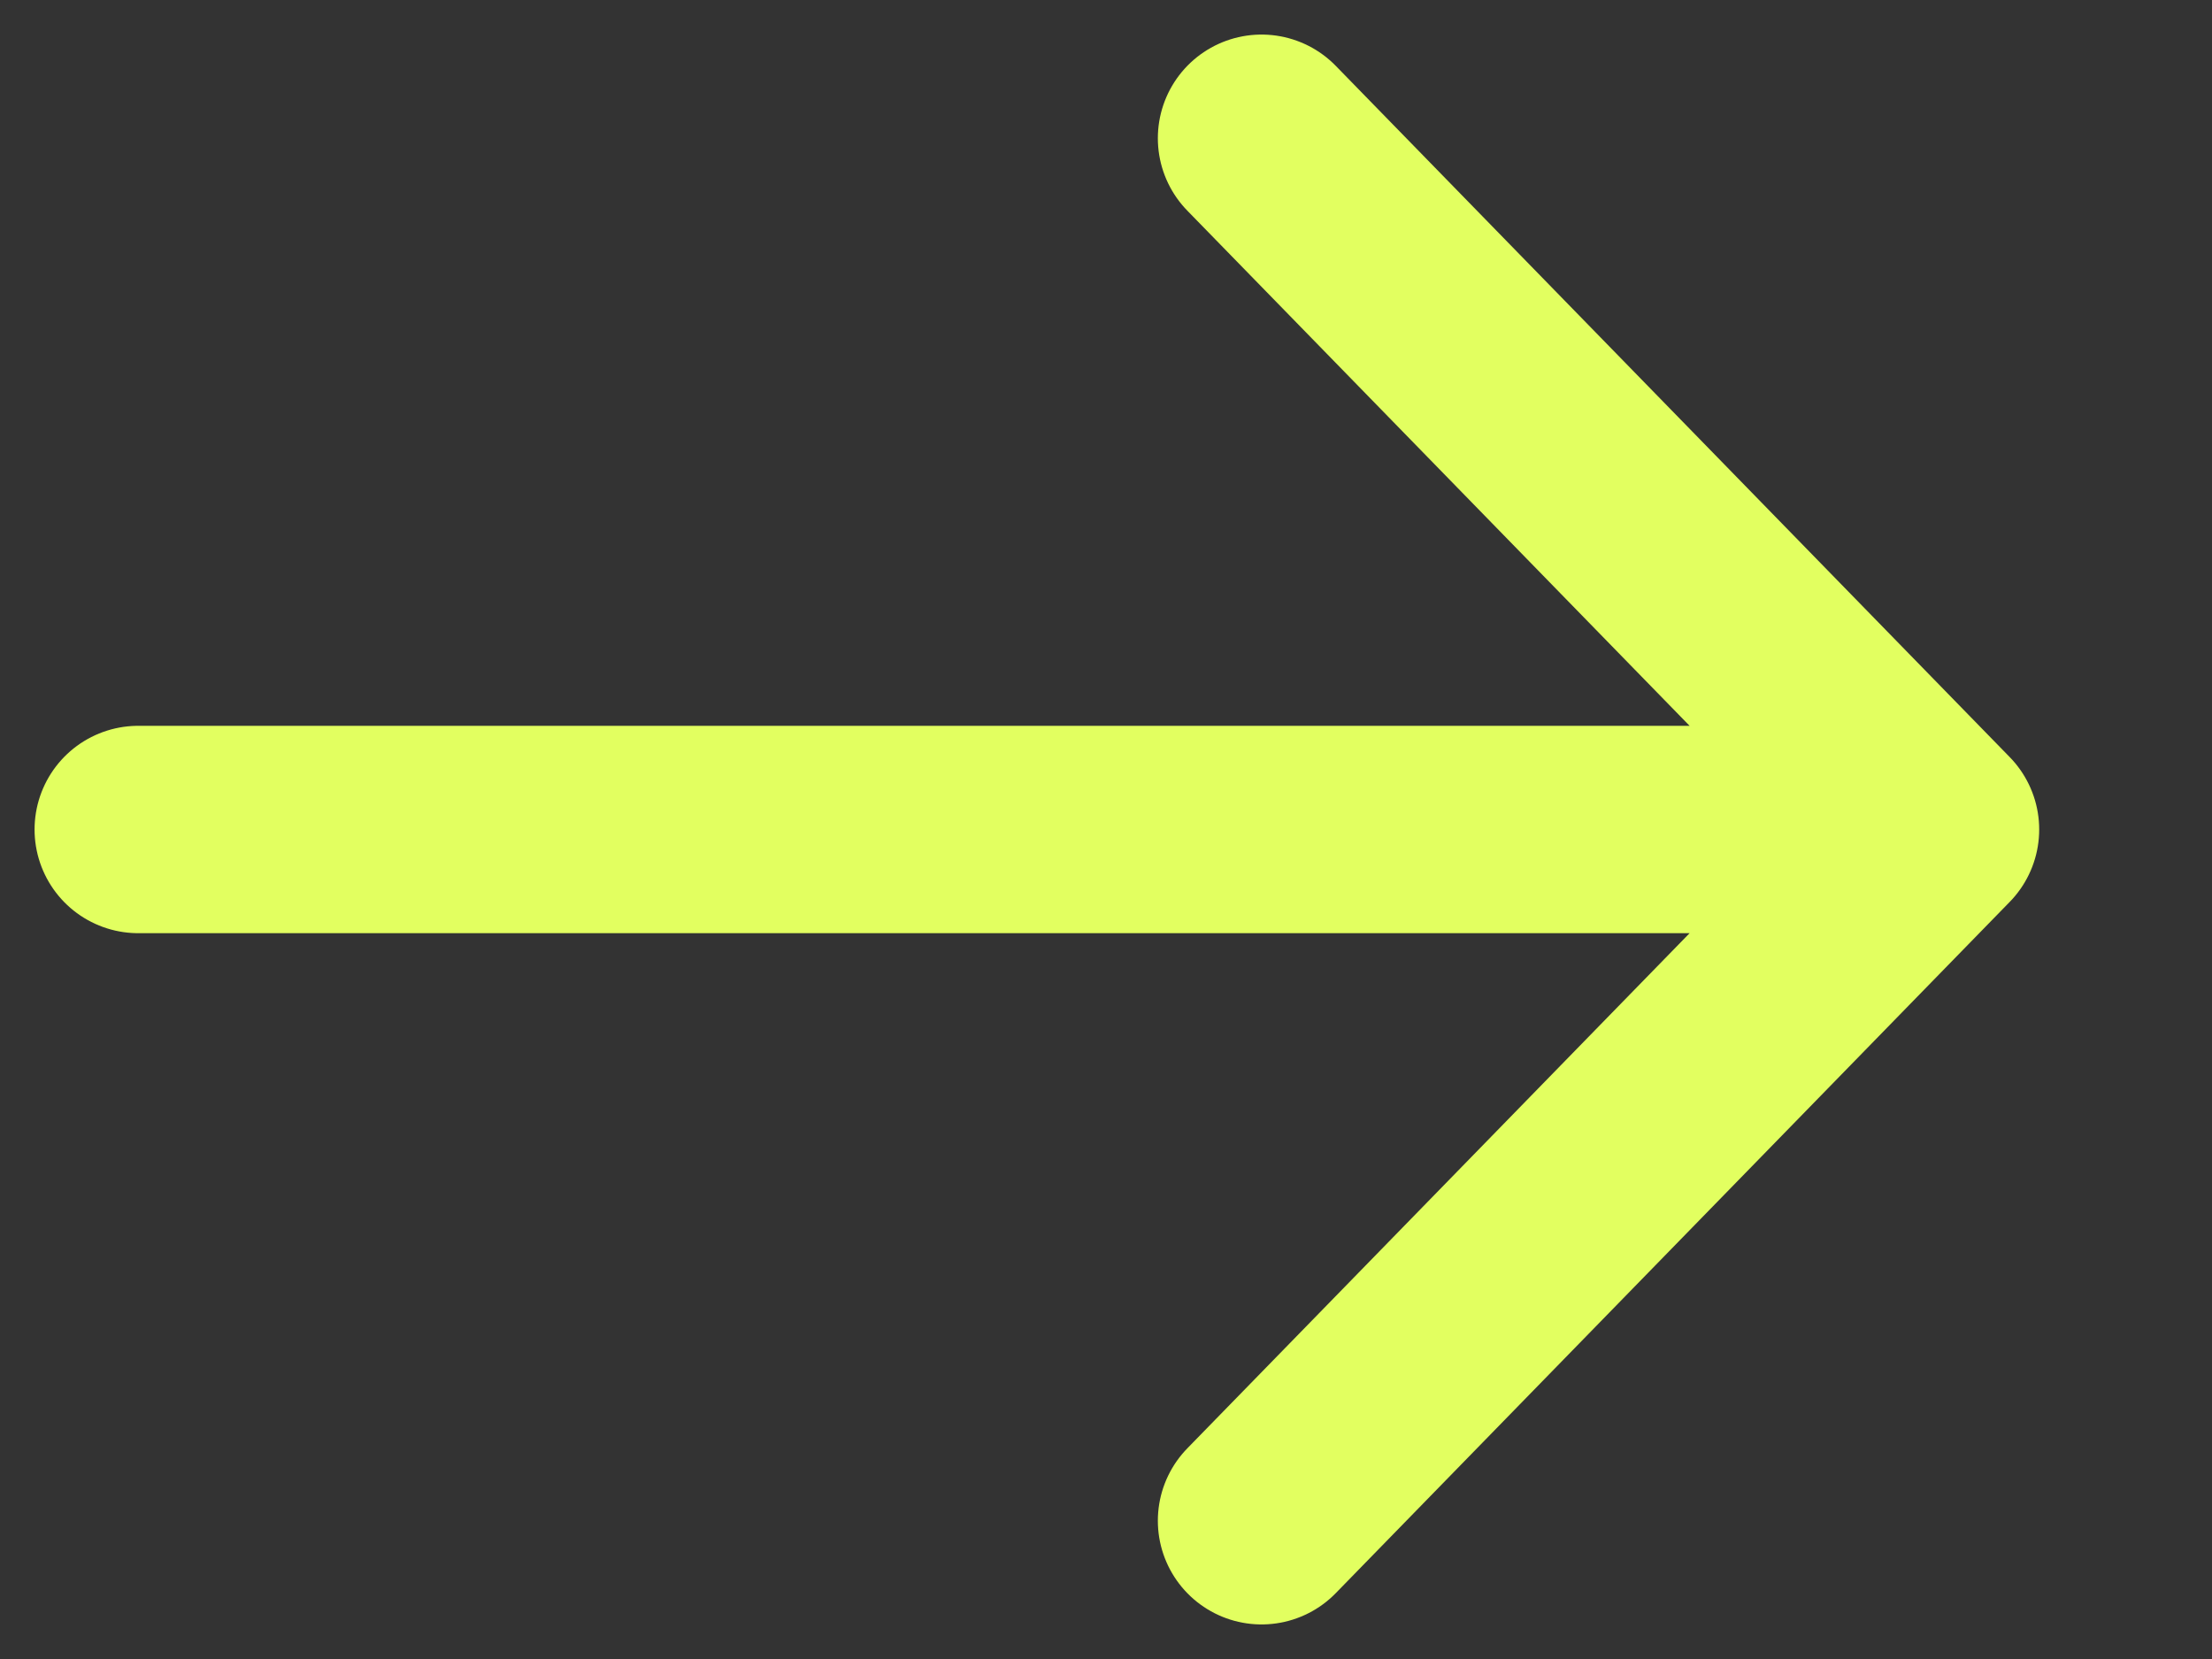
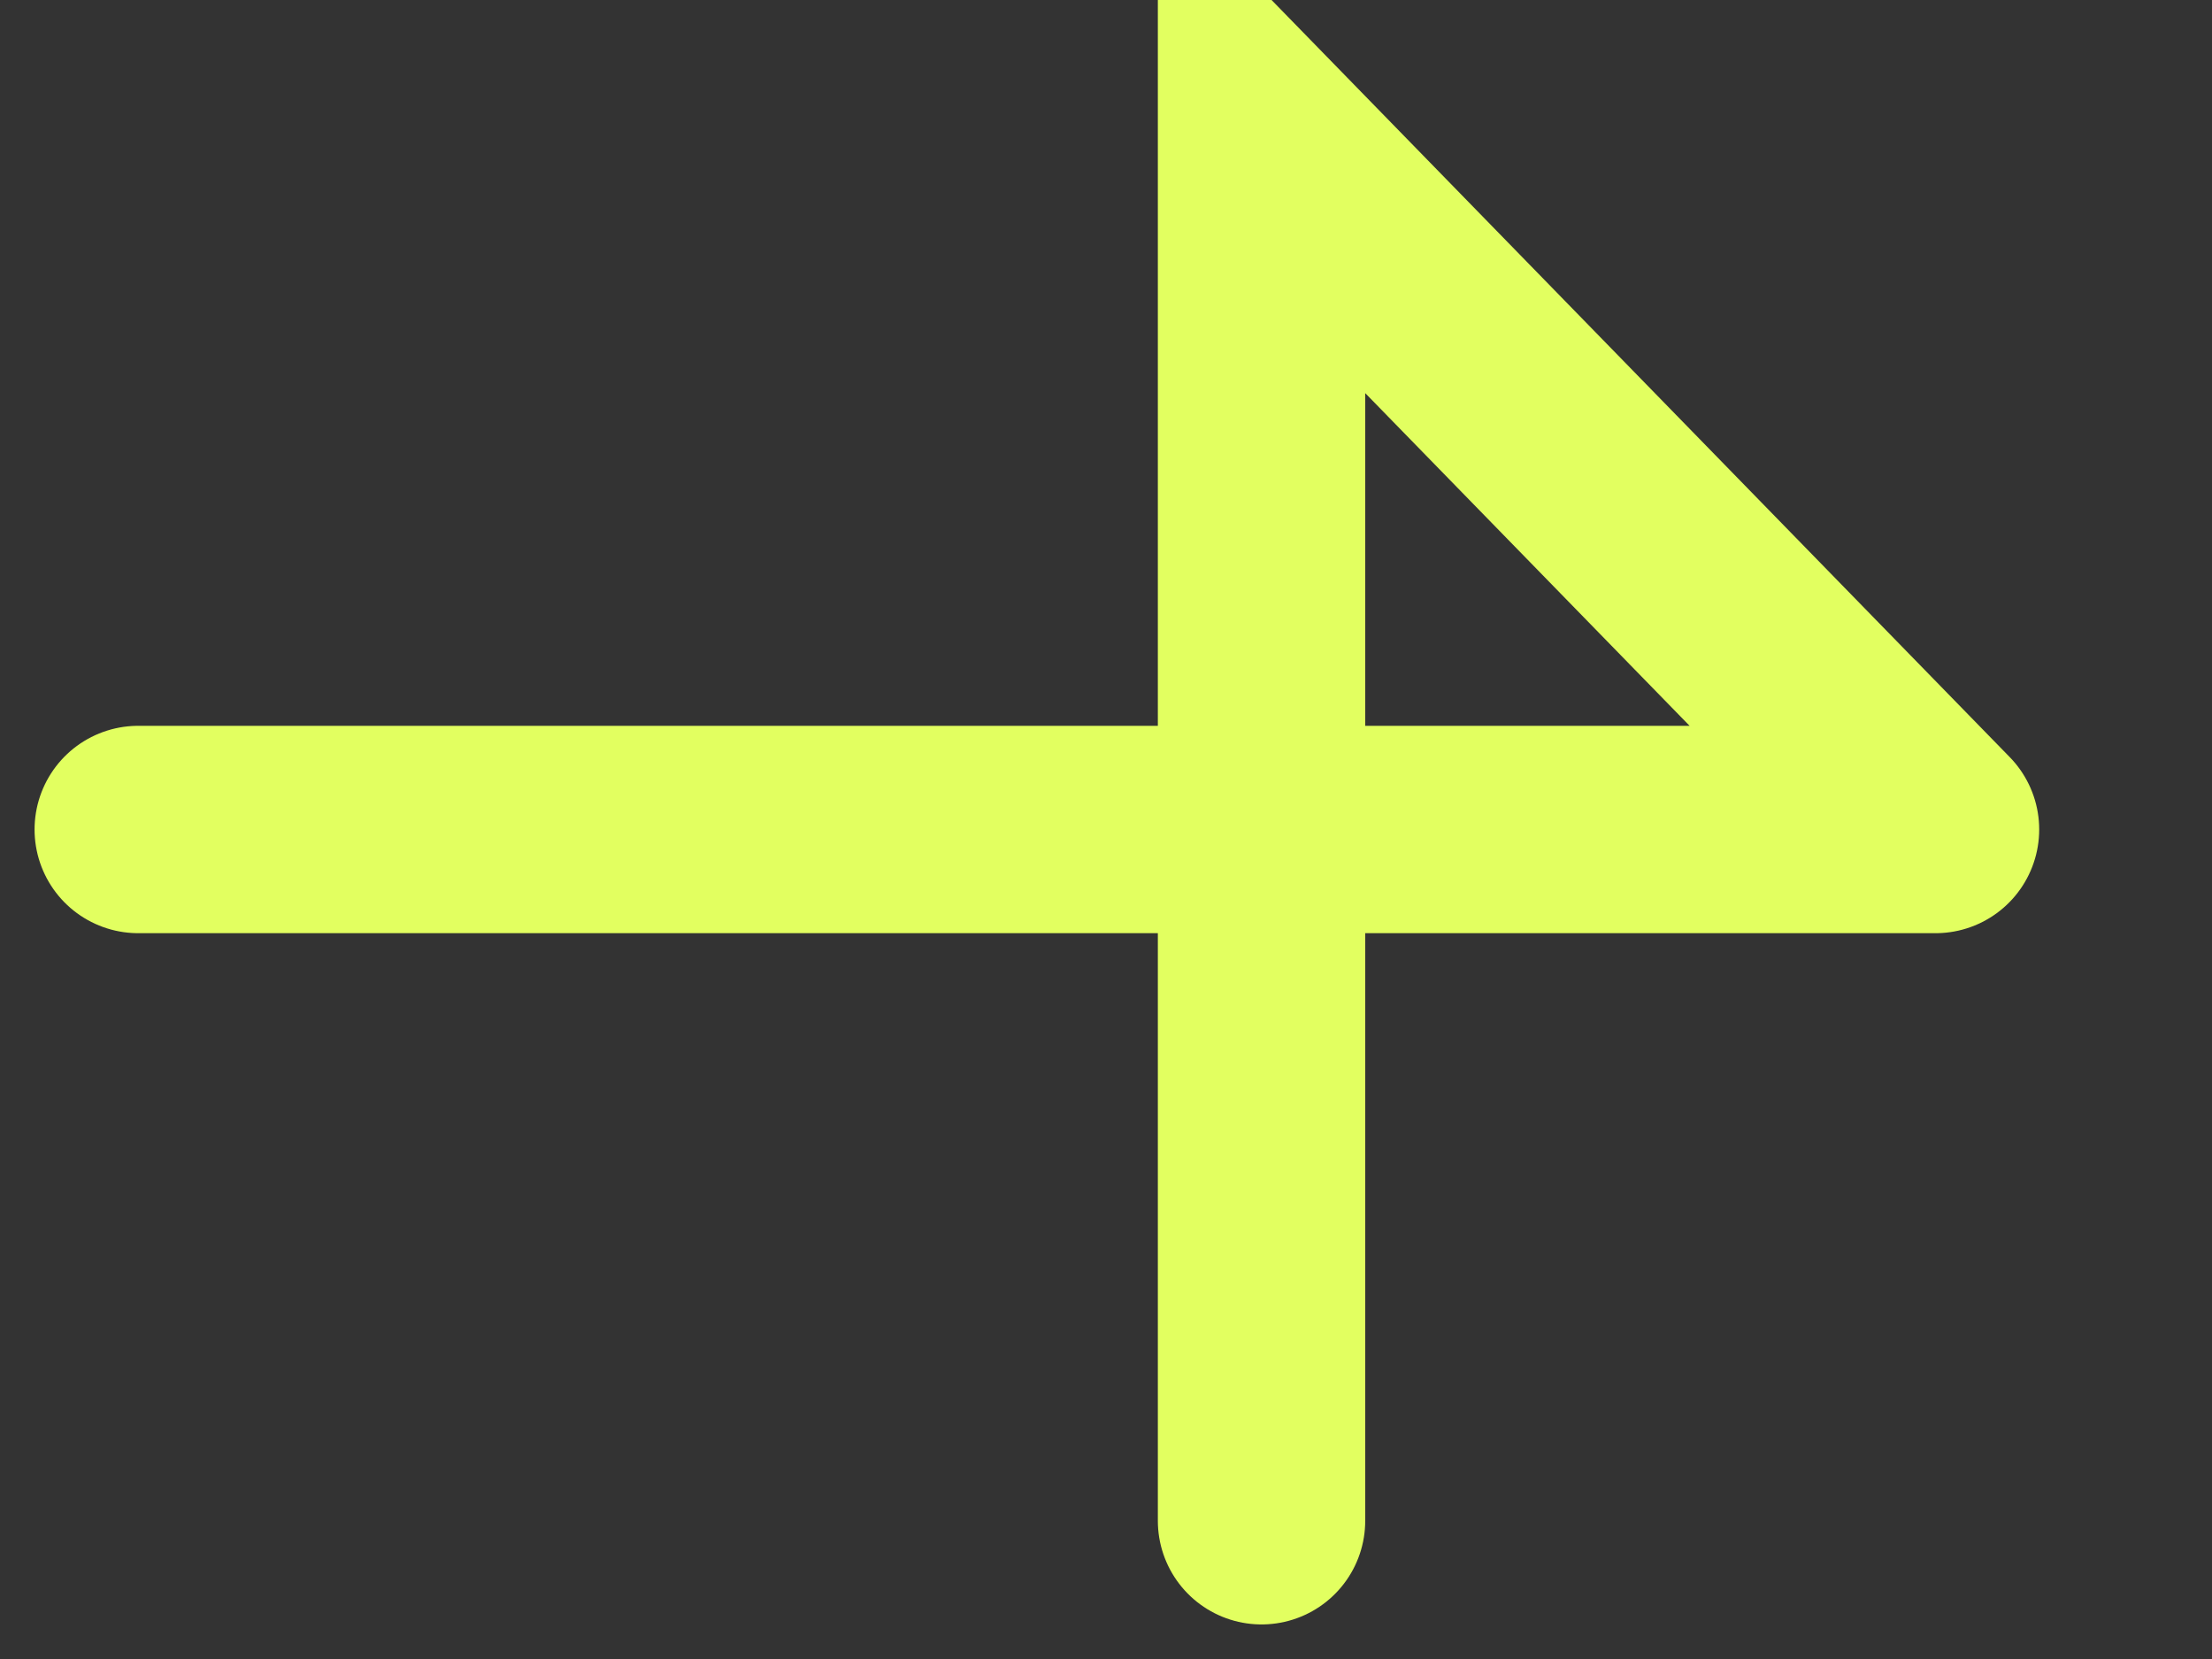
<svg xmlns="http://www.w3.org/2000/svg" fill="none" height="100%" overflow="visible" preserveAspectRatio="none" style="display: block;" viewBox="0 0 16 12" width="100%">
  <rect x="0" y="0" width="16" height="12" fill="#333333" stroke="none" />
-   <path d="M1 6H14M14 6L9.125 1M14 6L9.125 11" id="Icon" stroke="#E2FF60" stroke-linecap="round" stroke-width="1.5" />
+   <path d="M1 6H14M14 6L9.125 1L9.125 11" id="Icon" stroke="#E2FF60" stroke-linecap="round" stroke-width="1.5" />
</svg>